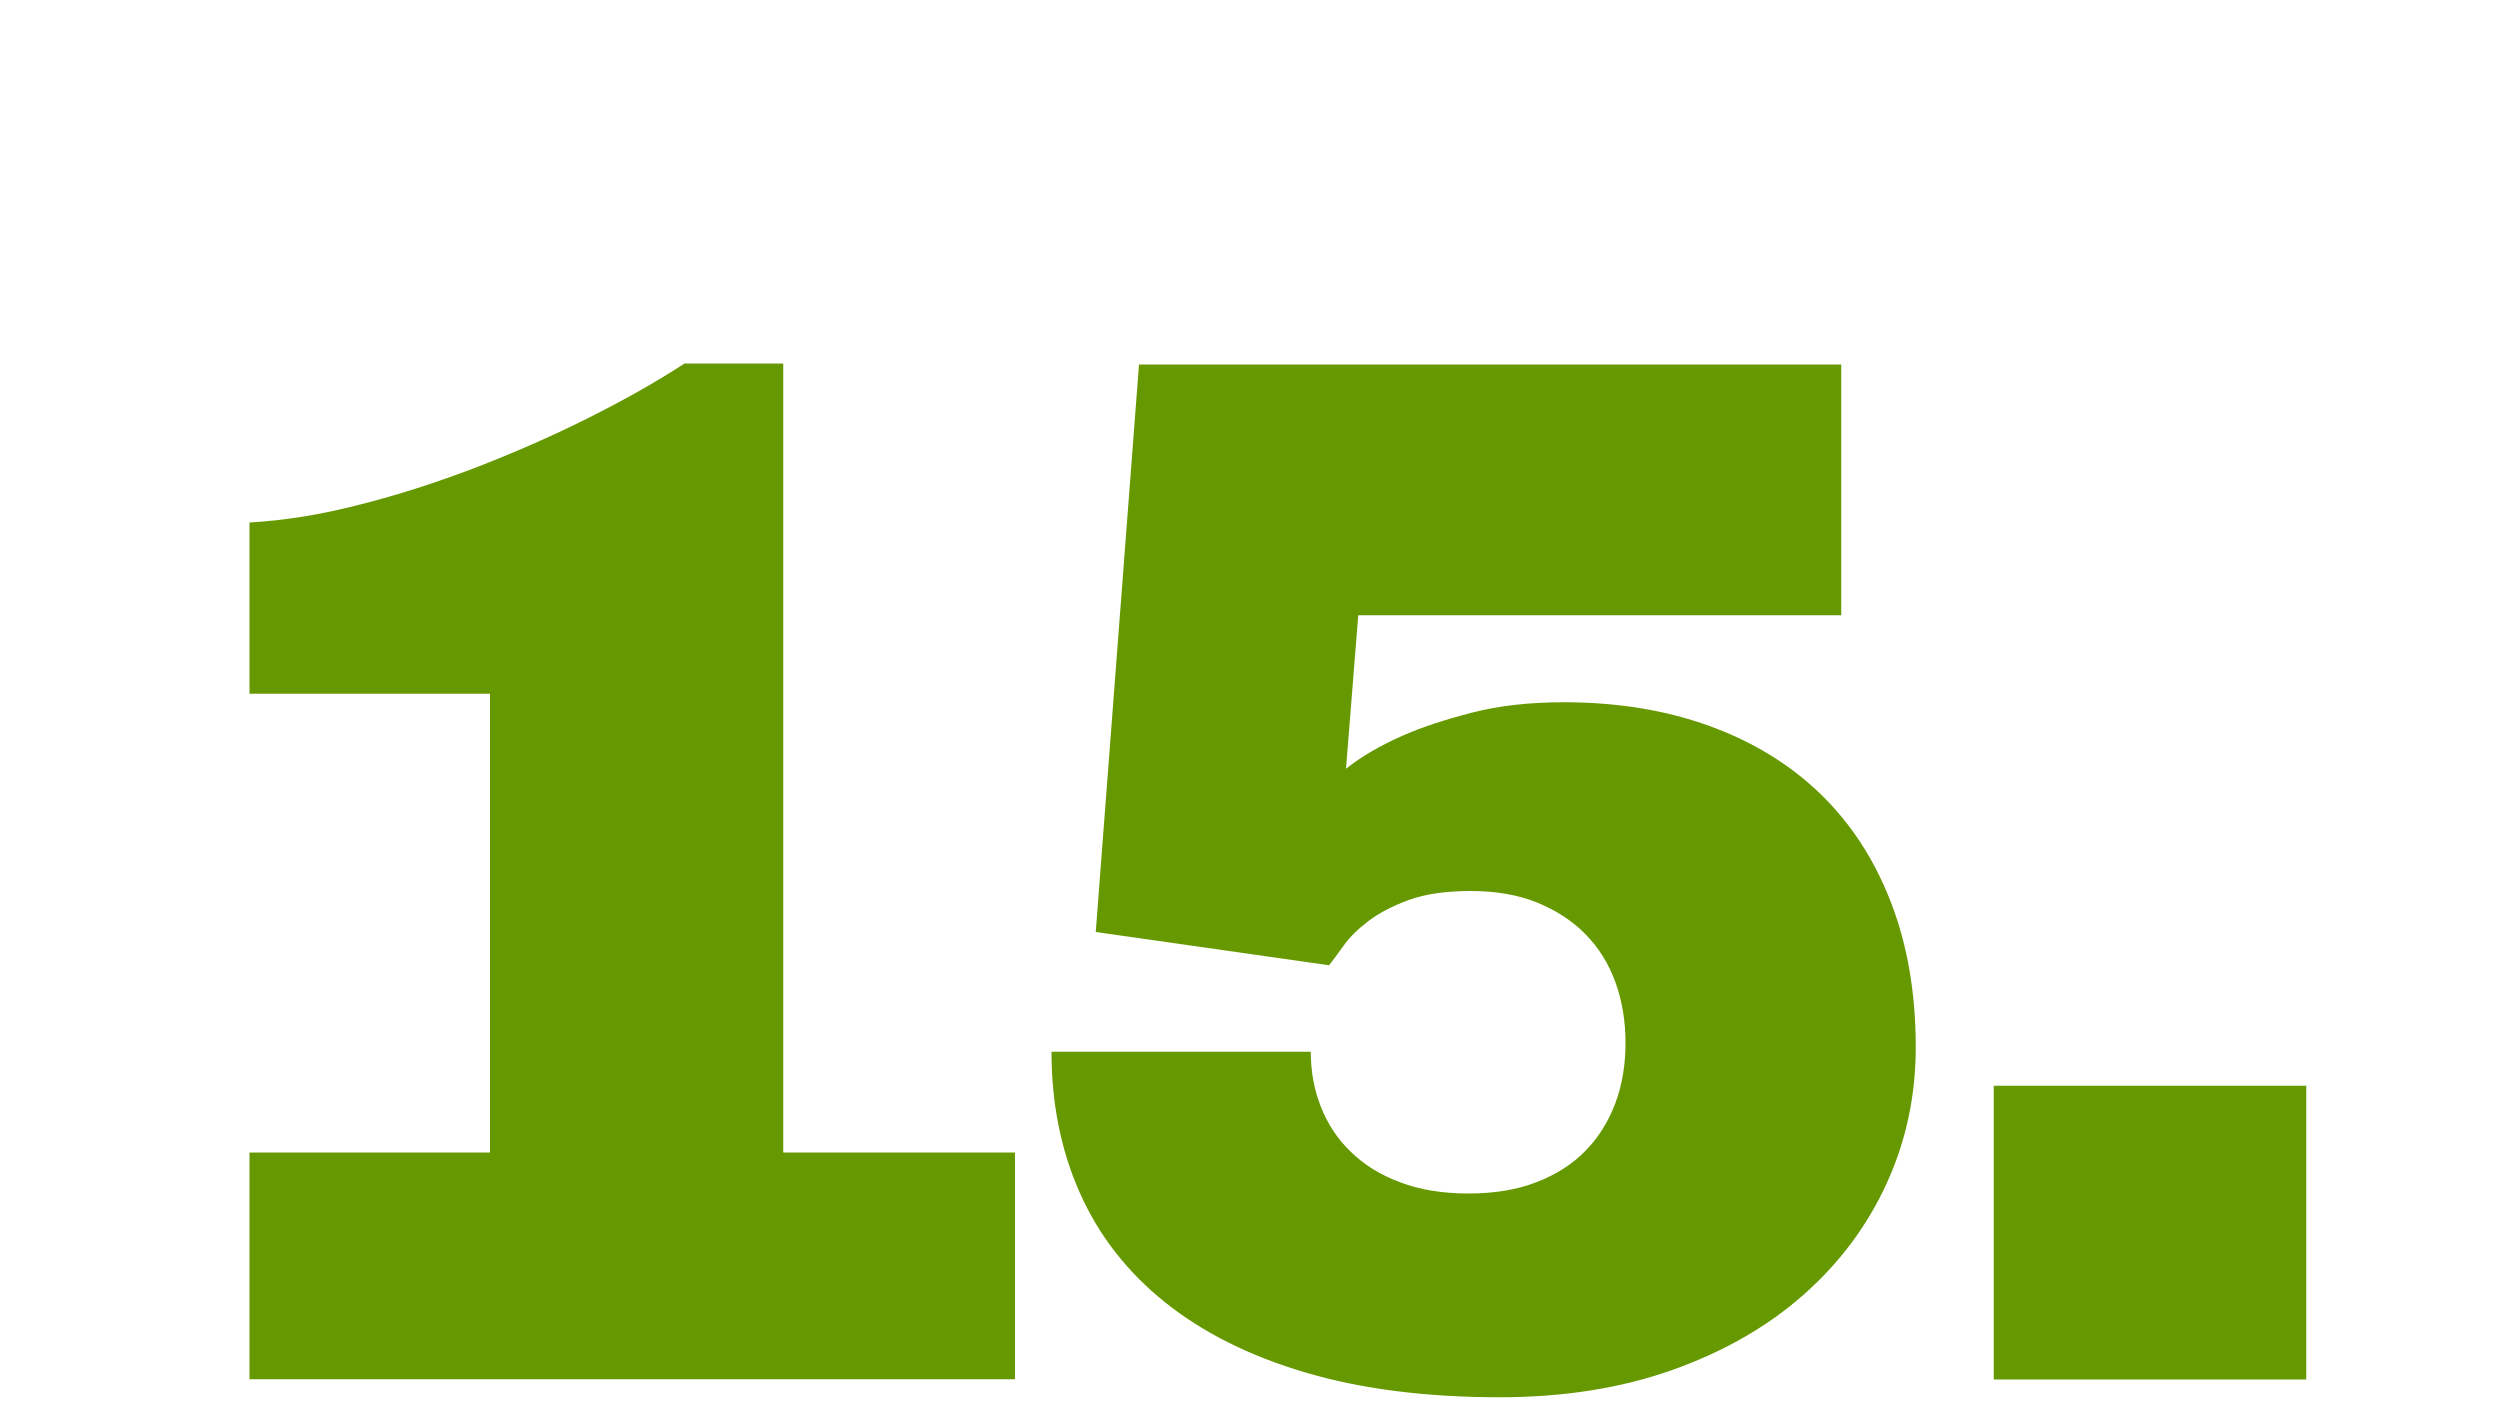
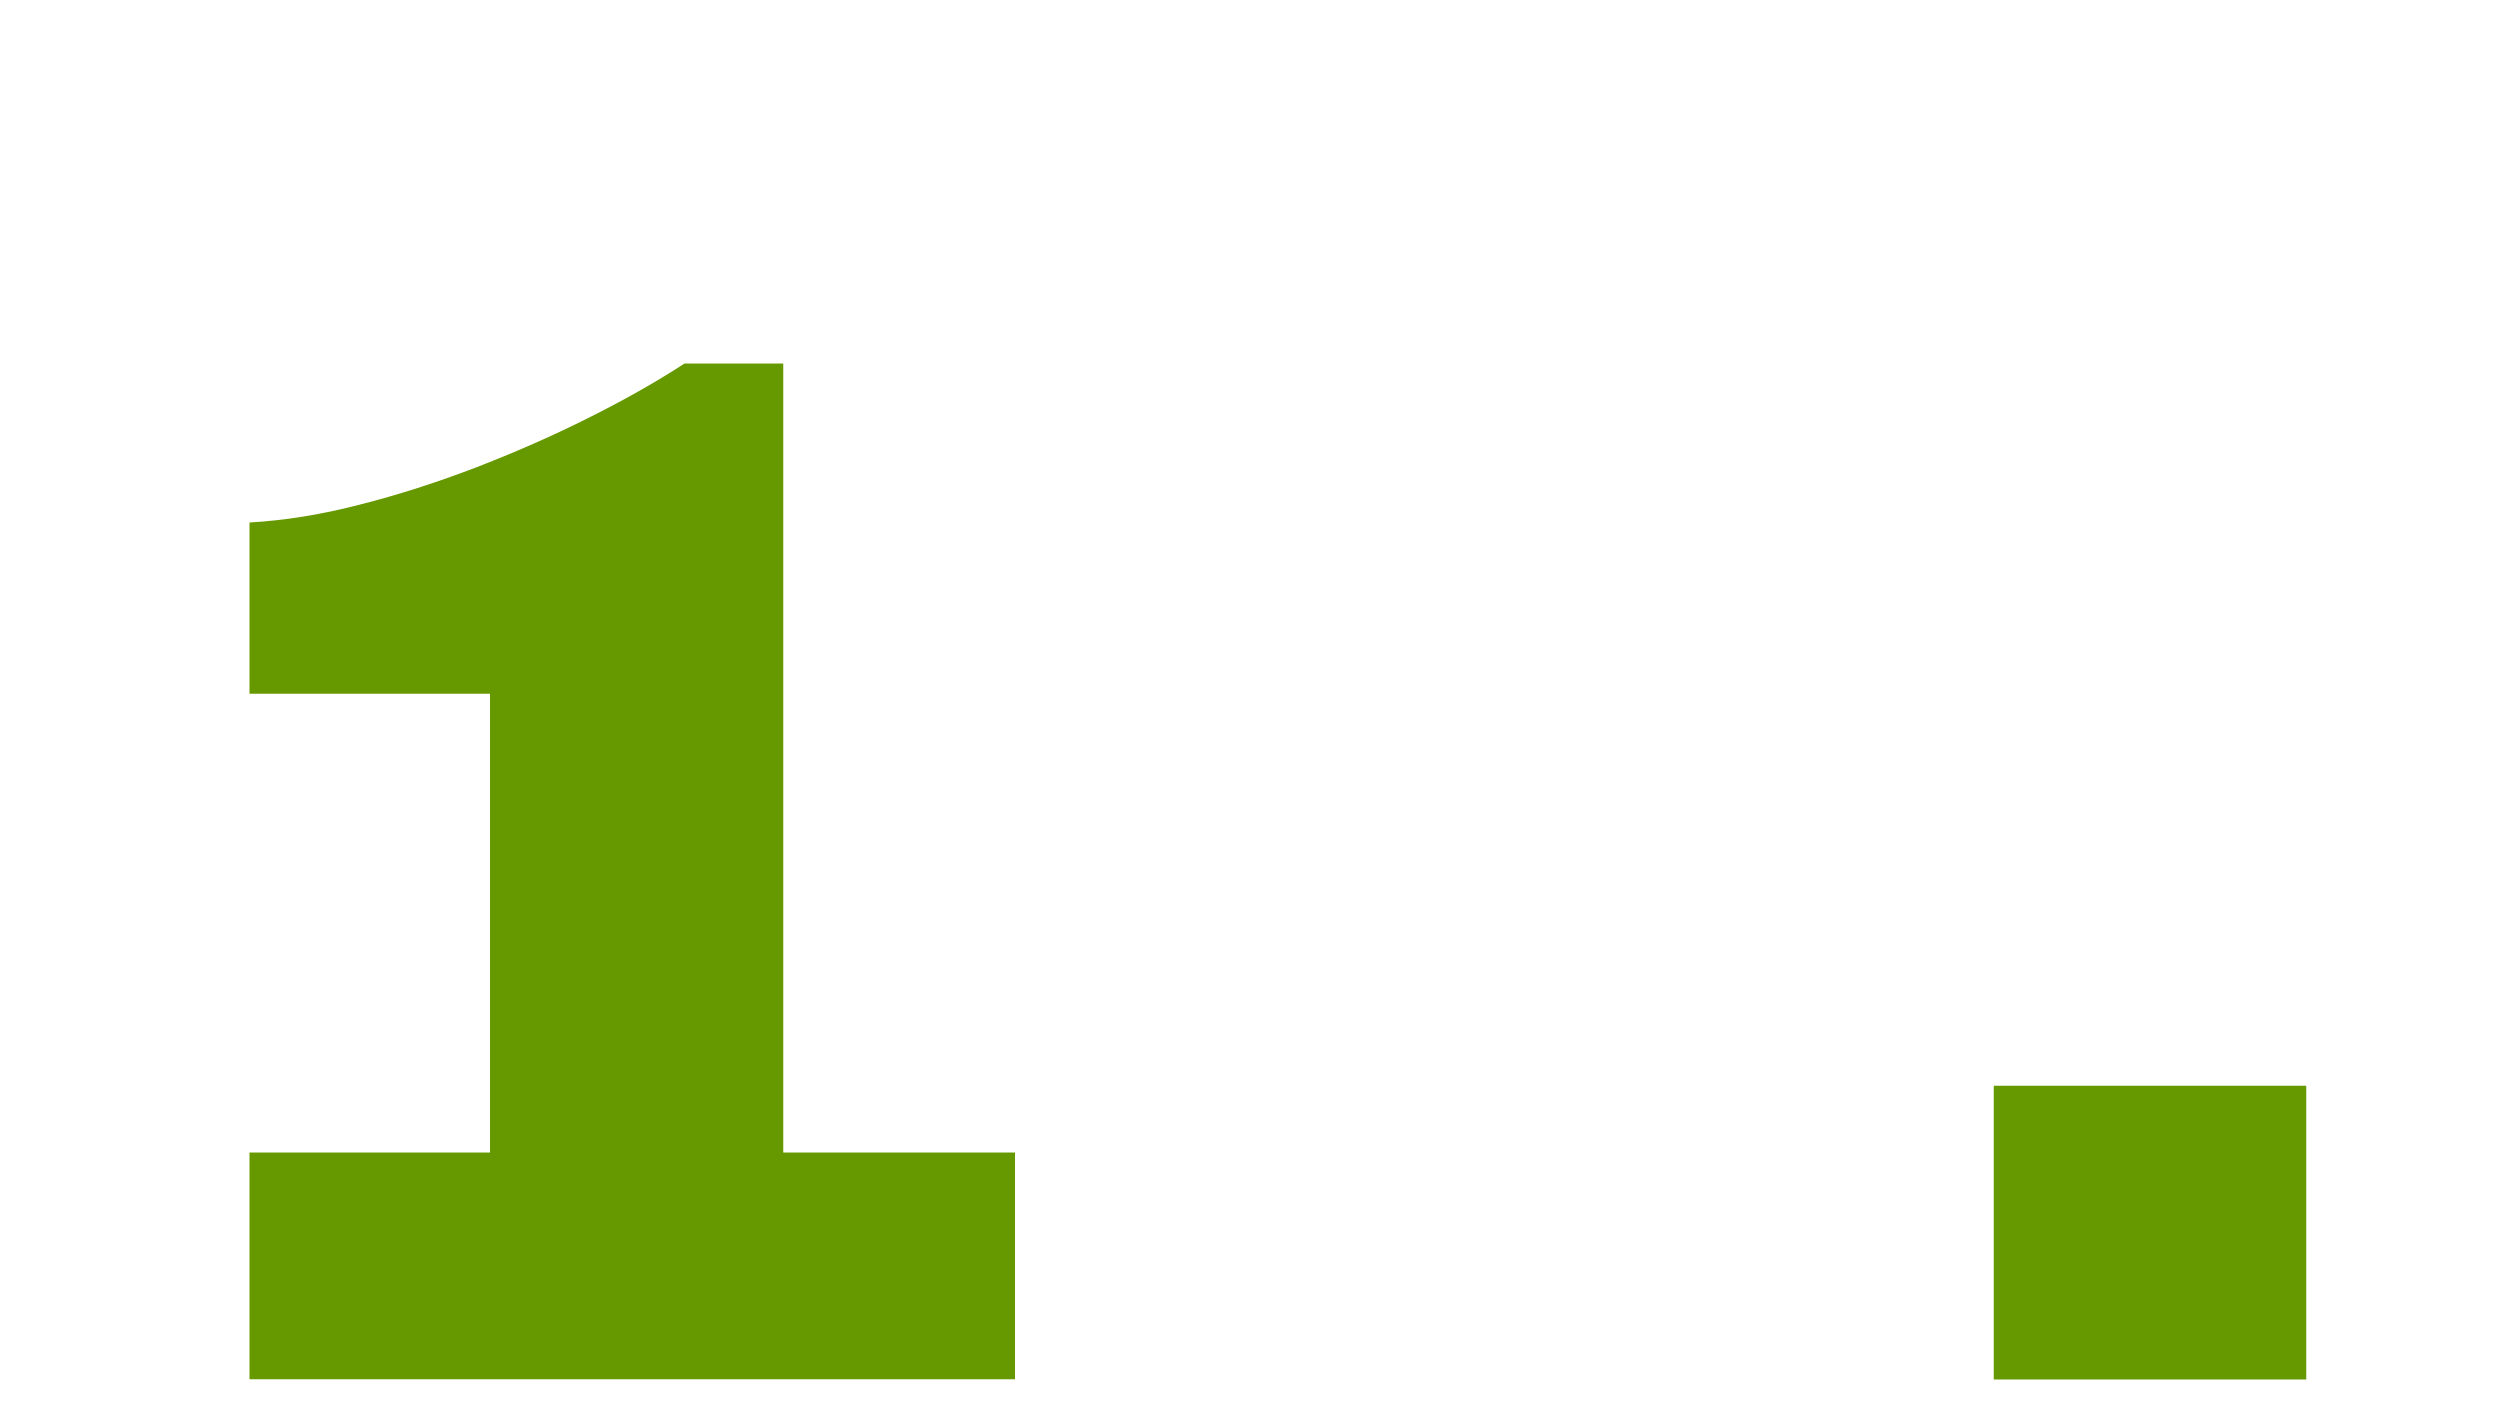
<svg xmlns="http://www.w3.org/2000/svg" version="1.1" id="Ebene_1" x="0px" y="0px" width="1000px" height="563px" viewBox="0 0 1000 563" style="enable-background:new 0 0 1000 563;" xml:space="preserve">
  <style type="text/css">
	.st0{fill:#669900;}
</style>
  <g>
    <path class="st0" d="M313.2,461H406v90.7H99.8V461H196V277.5H99.8V209c13.8-0.8,28.5-3.1,43.9-7.1c15.5-3.9,30.9-8.9,46.4-14.8   c15.5-6,30.4-12.5,44.8-19.7s27.4-14.5,38.9-22h39.5V461z" />
-     <path class="st0" d="M736.3,246.1h-193l-4.9,61.4c6.3-5,13.9-9.4,22.8-13.3c7.5-3.3,16.6-6.3,27.4-9.1c10.8-2.8,23-4.2,36.9-4.2   c21.5,0,41,3.2,58.3,9.5c17.4,6.3,32.2,15.4,44.4,27.2c12.2,11.8,21.6,26.3,28.2,43.4c6.6,17.1,9.9,36.4,9.9,57.9   c0,19.4-3.9,37.6-11.7,54.6c-7.8,17-18.9,31.8-33.3,44.5s-31.9,22.7-52.4,30c-20.6,7.3-43.6,10.9-69.1,10.9   c-29.4,0-55.3-3.3-77.6-9.9c-22.4-6.6-41.1-16-56.2-28.1c-15.1-12.1-26.4-26.6-34-43.6c-7.6-17-11.4-35.9-11.4-56.6h103.7   c0,7.7,1.3,15,4,21.9c2.7,6.9,6.7,13,12,18.1c5.3,5.2,11.9,9.3,19.7,12.2c7.9,3,17,4.5,27.4,4.5s19.5-1.5,27.4-4.6   c7.9-3.1,14.4-7.3,19.6-12.7c5.2-5.4,9.1-11.7,11.8-19c2.7-7.3,4-15.3,4-23.9s-1.3-16.7-4-24.2c-2.7-7.5-6.7-13.9-12-19.3   c-5.3-5.4-11.8-9.6-19.4-12.7c-7.7-3.1-16.5-4.6-26.5-4.6c-10,0-18.2,1.2-24.8,3.6c-6.5,2.4-11.9,5.2-16.1,8.4   c-4.2,3.2-7.5,6.4-9.9,9.8c-2.4,3.4-4.4,6-5.9,7.9l-93.3-13.3l17.3-227h280.9V246.1z" />
    <path class="st0" d="M922.5,551.8h-125V434.3h125V551.8z" />
  </g>
</svg>